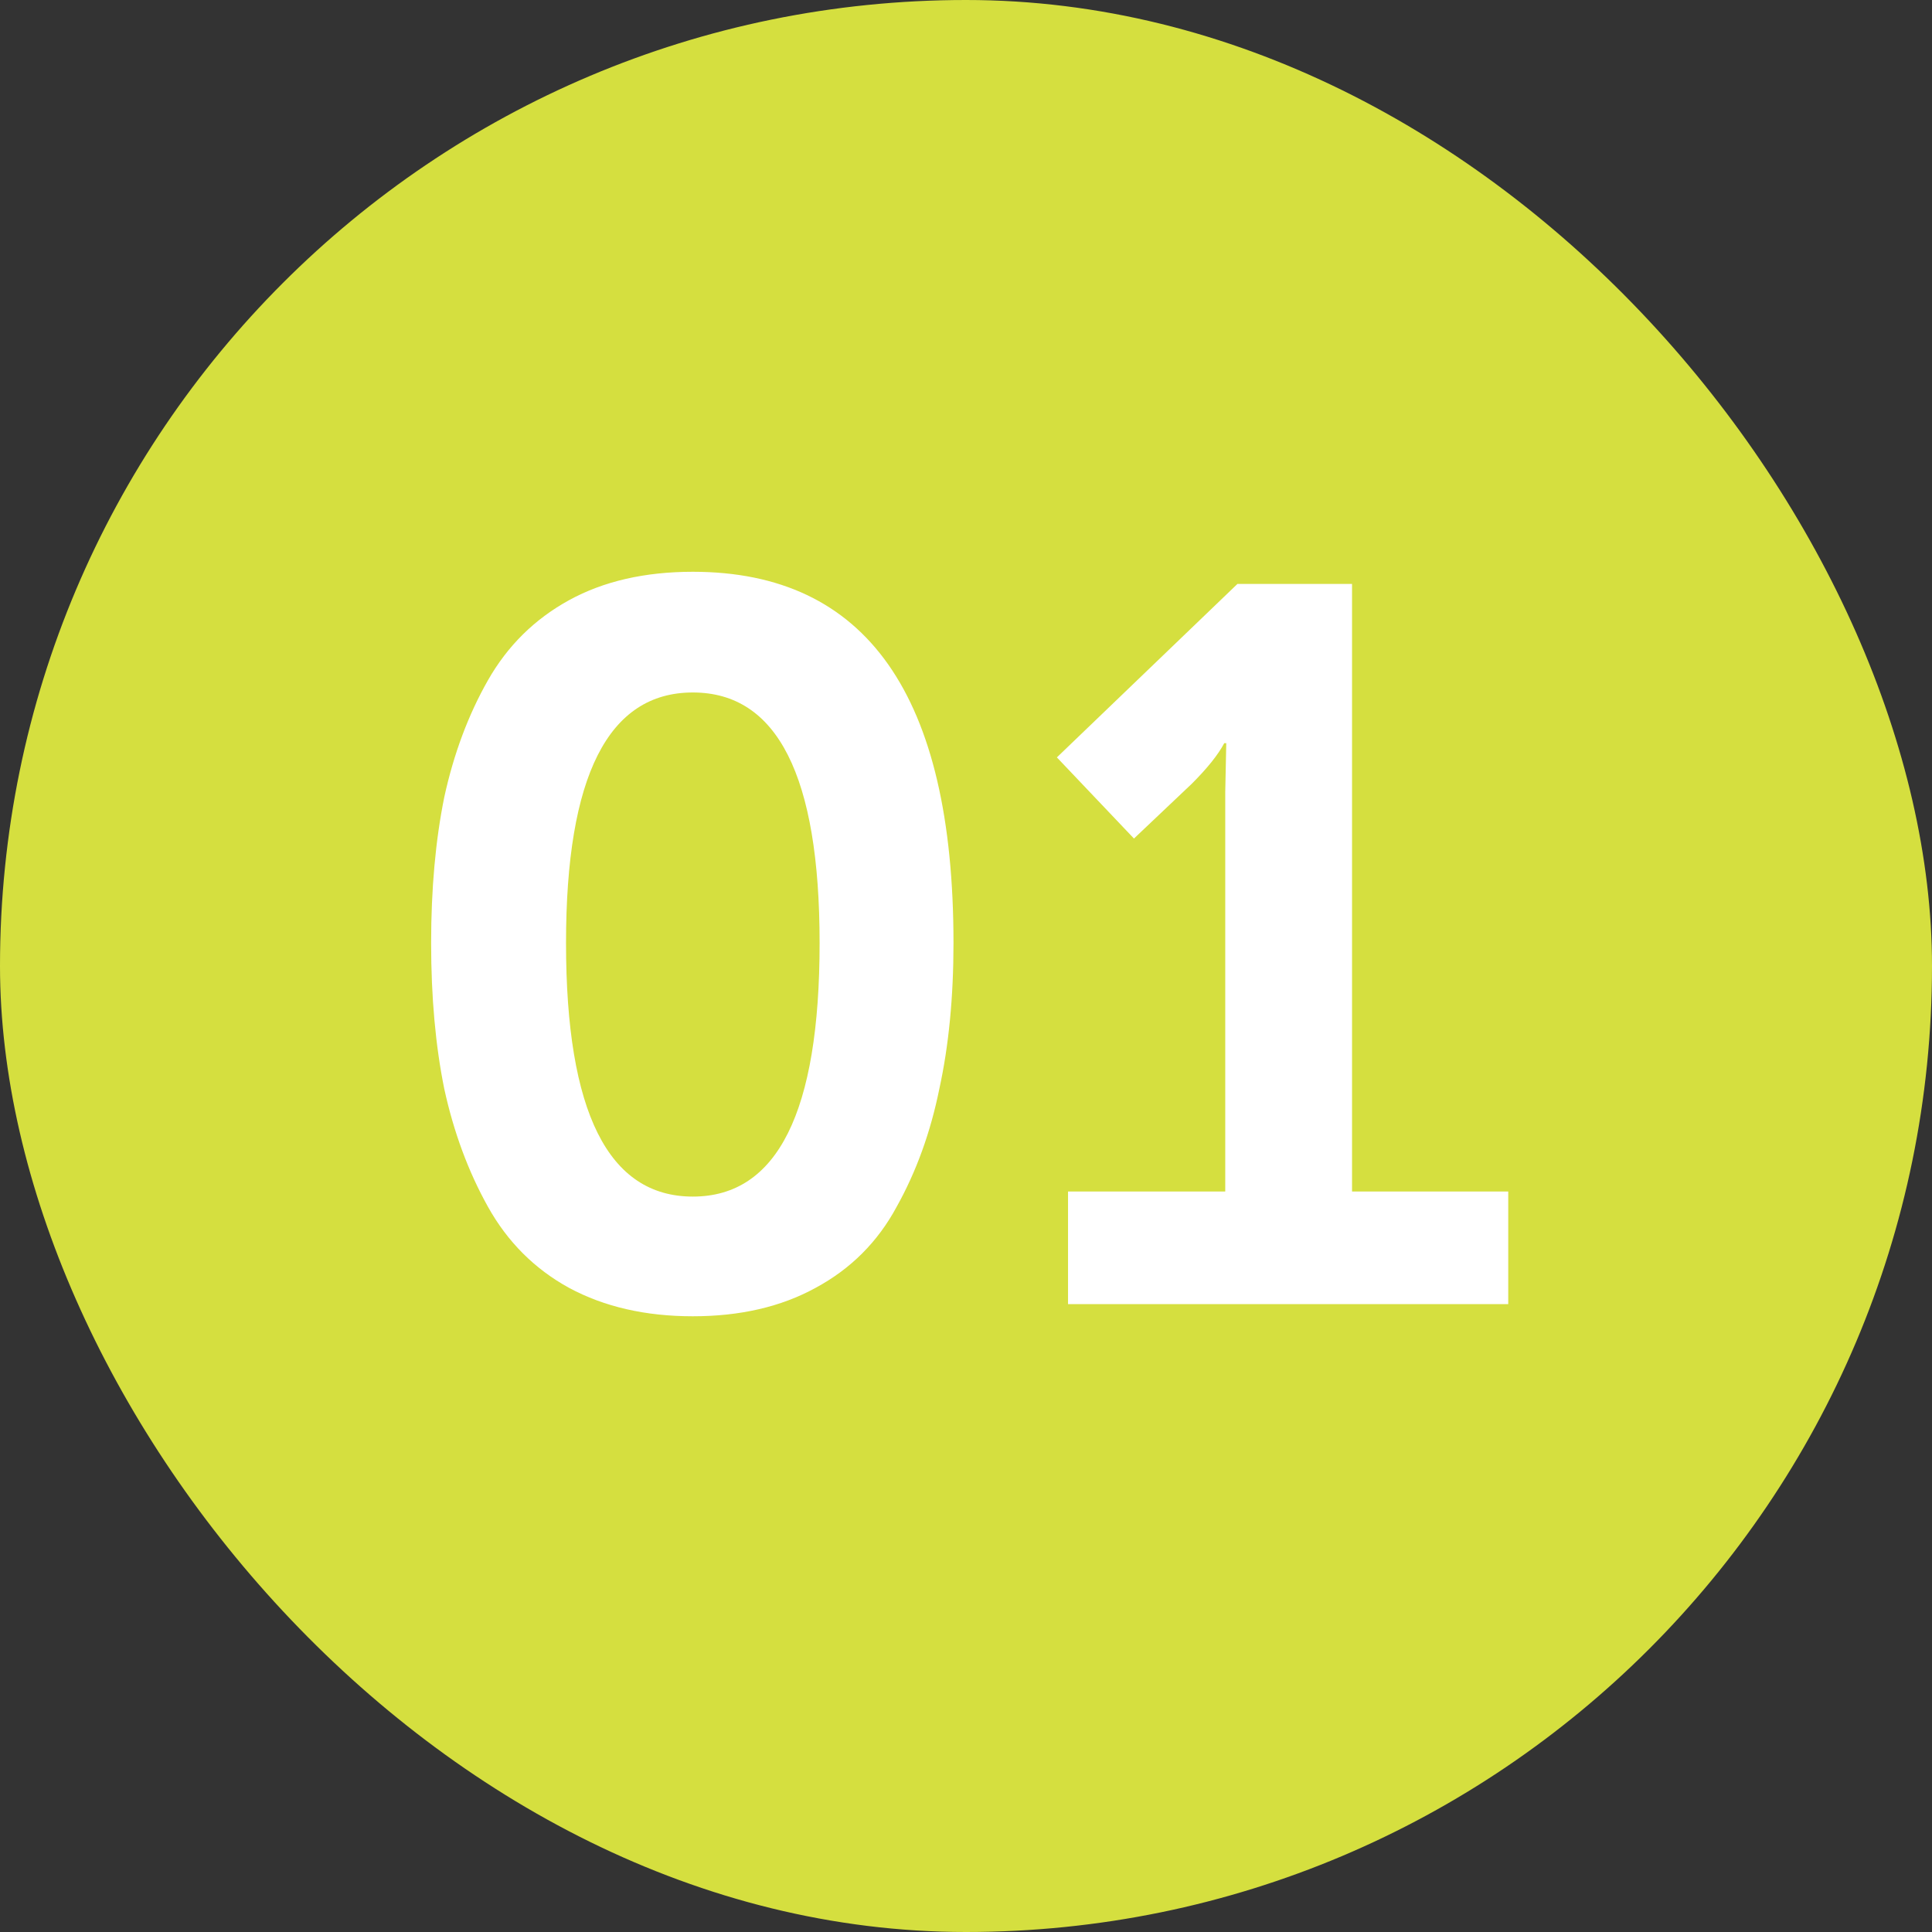
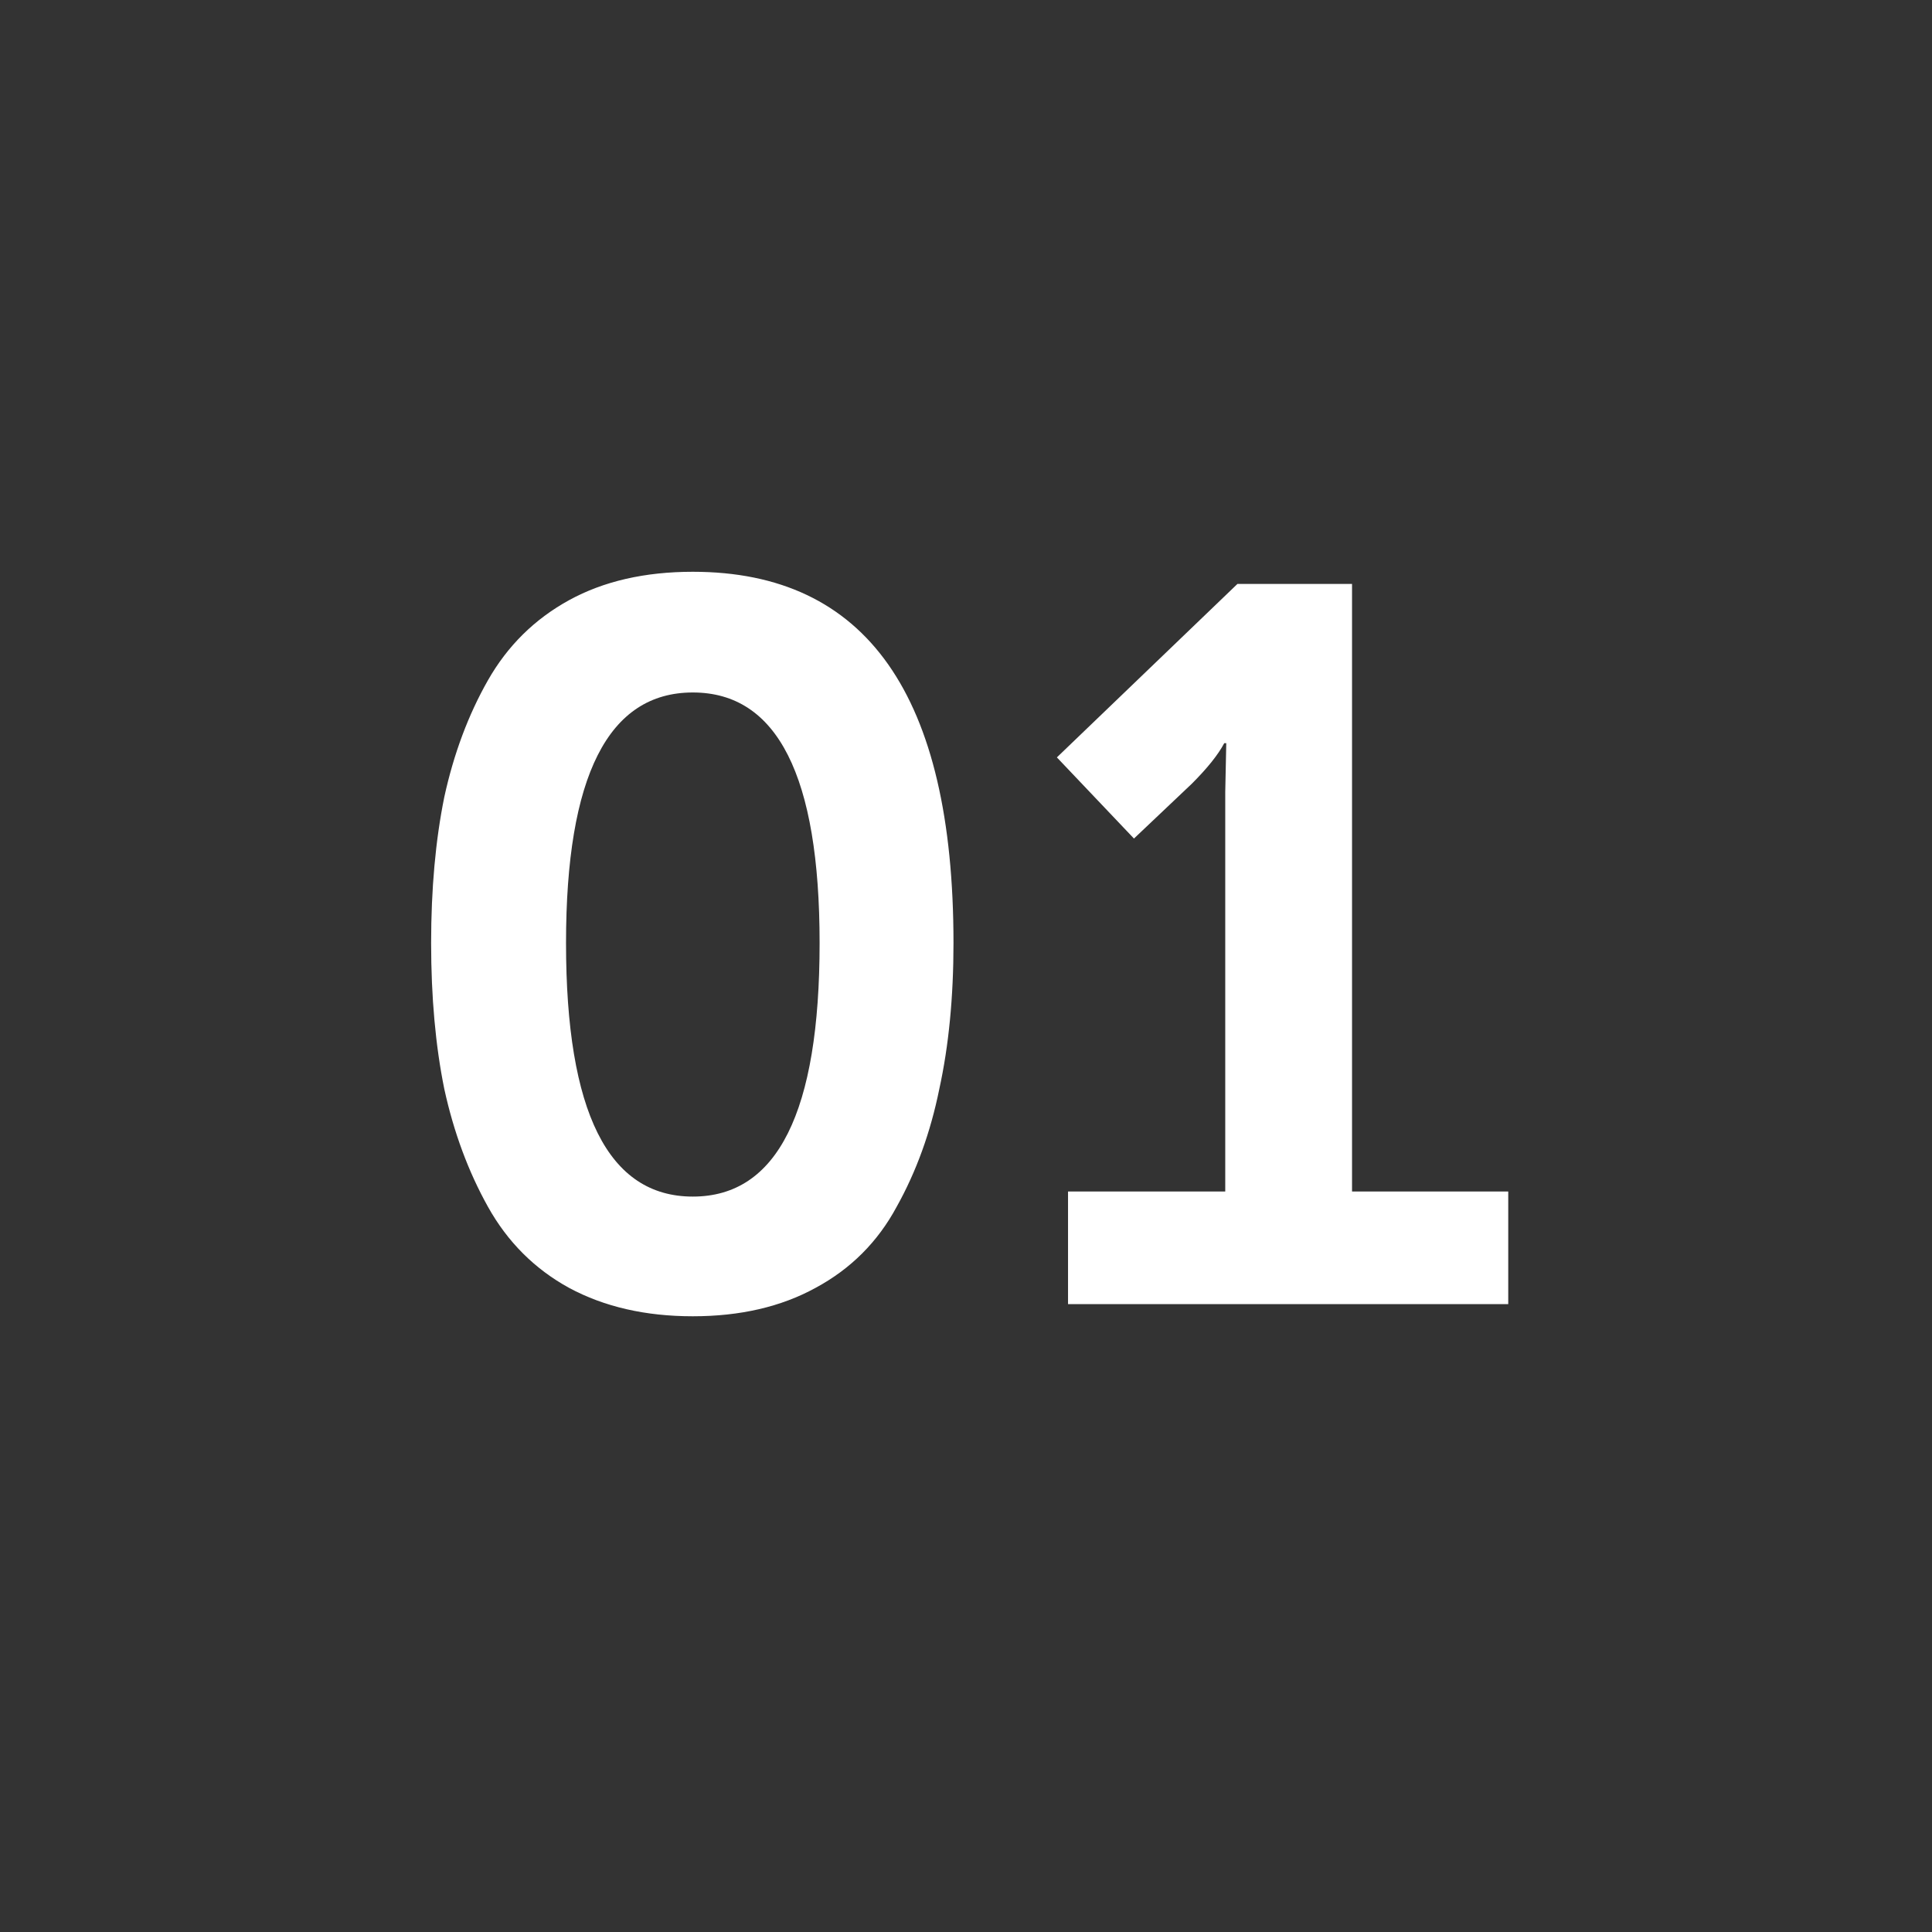
<svg xmlns="http://www.w3.org/2000/svg" width="80" height="80" viewBox="0 0 80 80" fill="none">
  <rect x="0" y="0" width="80" height="80" fill="#333333" stroke="none" />
-   <rect width="80" height="80" rx="40" fill="#D5DF3F" />
  <path d="M33.77 53.328C32.342 54.112 30.648 54.504 28.688 54.504C26.728 54.504 25.02 54.112 23.564 53.328C22.136 52.544 21.016 51.424 20.204 49.968C19.392 48.512 18.79 46.888 18.398 45.096C18.034 43.304 17.852 41.288 17.852 39.048C17.852 36.808 18.034 34.792 18.398 33C18.79 31.208 19.392 29.598 20.204 28.17C21.016 26.742 22.136 25.636 23.564 24.852C24.992 24.068 26.7 23.676 28.688 23.676C35.884 23.676 39.482 28.8 39.482 39.048C39.482 41.288 39.286 43.304 38.894 45.096C38.53 46.888 37.942 48.512 37.13 49.968C36.346 51.424 35.226 52.544 33.77 53.328ZM23.438 39.048C23.438 46.048 25.188 49.548 28.688 49.548C32.188 49.548 33.938 46.048 33.938 39.048C33.938 32.132 32.188 28.674 28.688 28.674C25.188 28.674 23.438 32.132 23.438 39.048ZM44.225 54V49.338H50.735V32.79L50.777 30.774H50.693C50.441 31.25 49.993 31.81 49.349 32.454L46.955 34.722L43.763 31.362L51.239 24.18H55.985V49.338H62.453V54H44.225Z" fill="white" />
</svg>